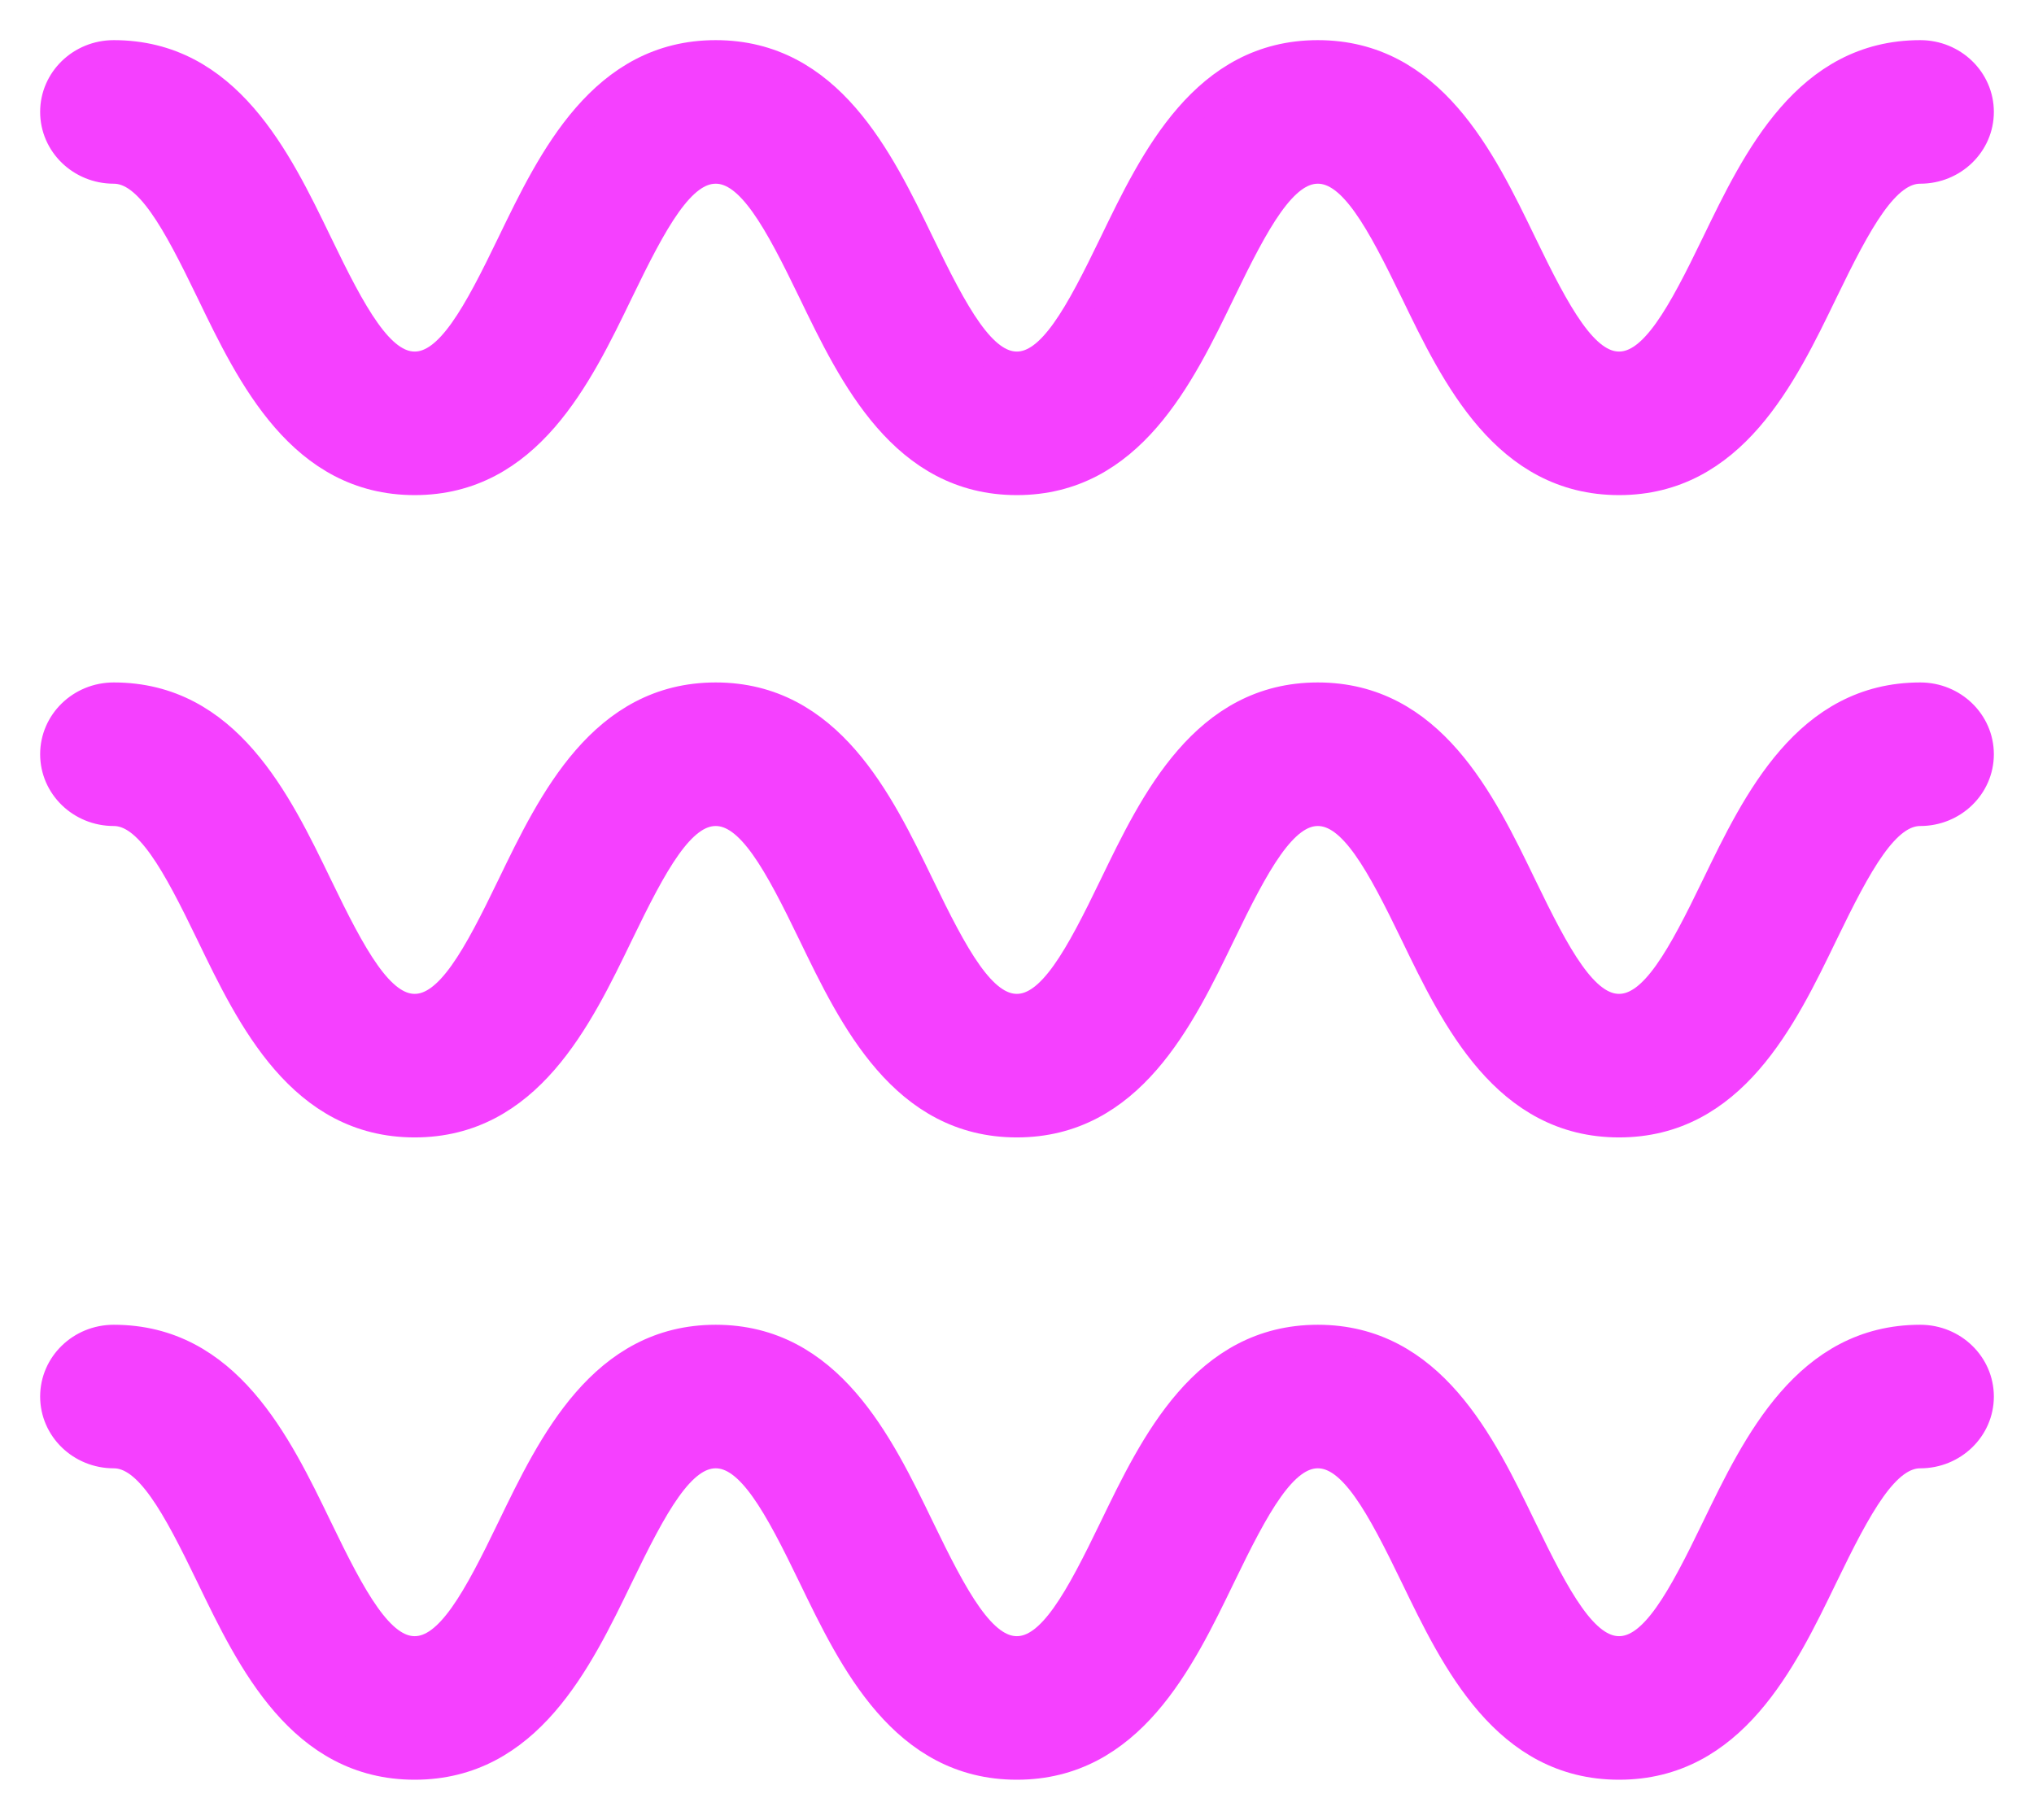
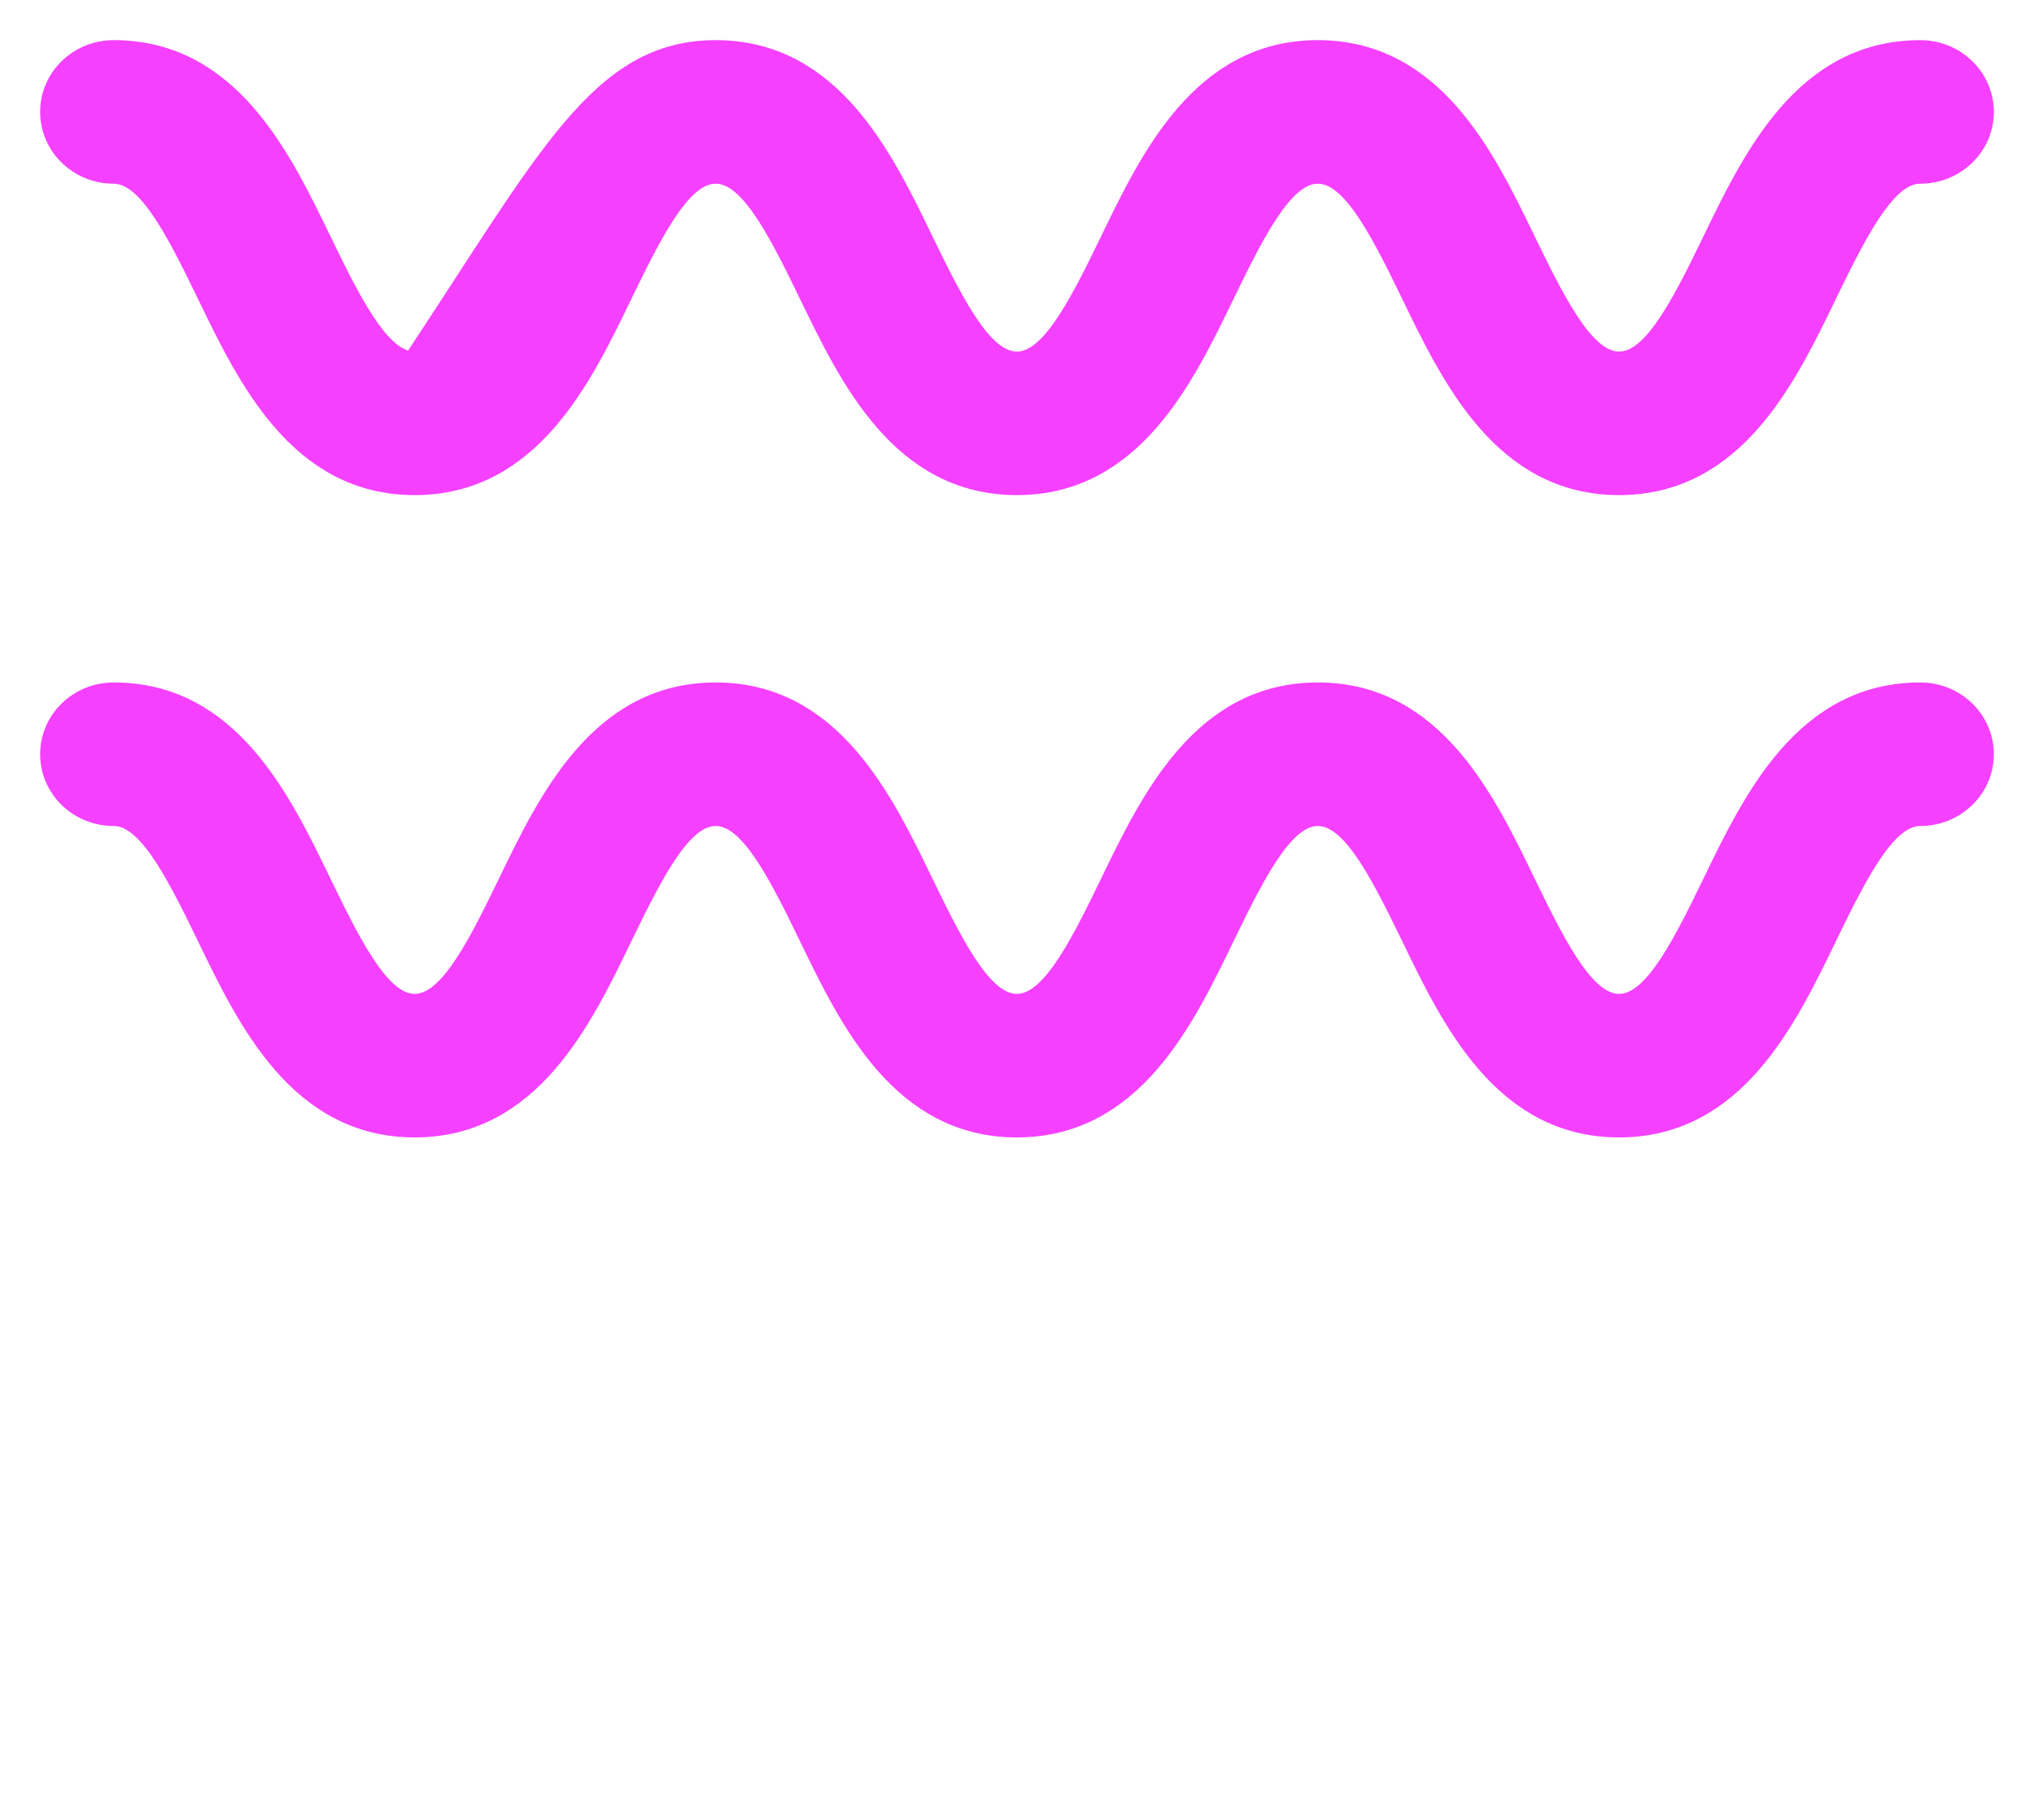
<svg xmlns="http://www.w3.org/2000/svg" width="38px" height="34px" viewBox="0 0 38 34" version="1.1">
  <title>Icon</title>
  <g id="Page-1" stroke="none" stroke-width="1" fill="none" fill-rule="evenodd">
    <g id="AMD-(Light-Variant)" transform="translate(-520, -2744)" fill="#F540FF" fill-rule="nonzero" stroke="#F540FF" stroke-width="0.5">
      <g id="What-is-AMD" transform="translate(135, 1316)">
        <g id="Symptoms" transform="translate(0, 1169)">
          <g id="4" transform="translate(361, 228)">
            <g id="Icon" transform="translate(25, 32)">
-               <path d="M29.248,8 C27.126,8 26.178,6.039 25.416,4.463 C24.769,3.127 24.263,2.182 23.62,2.182 C22.98,2.182 22.473,3.127 21.827,4.463 C21.065,6.039 20.118,8 17.997,8 C15.875,8 14.927,6.039 14.165,4.463 C13.519,3.127 13.013,2.182 12.371,2.182 C11.729,2.182 11.223,3.127 10.577,4.463 C9.815,6.039 8.868,8 6.747,8 C4.626,8 3.679,6.039 2.918,4.463 C2.272,3.127 1.766,2.182 1.125,2.182 C0.503,2.182 0,1.694 0,1.091 C0,0.488 0.503,0 1.125,0 C3.246,0 4.193,1.961 4.955,3.537 C5.6,4.873 6.107,5.818 6.747,5.818 C7.388,5.818 7.895,4.873 8.54,3.537 C9.302,1.961 10.25,0 12.371,0 C14.492,0 15.44,1.961 16.202,3.537 C16.848,4.873 17.355,5.818 17.997,5.818 C18.638,5.818 19.144,4.873 19.79,3.537 C20.552,1.961 21.499,0 23.62,0 C25.742,0 26.691,1.961 27.453,3.537 C28.099,4.873 28.606,5.818 29.248,5.818 C29.89,5.818 30.397,4.873 31.043,3.537 C31.806,1.961 32.753,0 34.875,0 C35.496,0 36,0.488 36,1.091 C36,1.694 35.496,2.182 34.875,2.182 C34.234,2.182 33.727,3.127 33.08,4.463 C32.318,6.039 31.369,8 29.248,8 Z" id="Path" />
+               <path d="M29.248,8 C27.126,8 26.178,6.039 25.416,4.463 C24.769,3.127 24.263,2.182 23.62,2.182 C22.98,2.182 22.473,3.127 21.827,4.463 C21.065,6.039 20.118,8 17.997,8 C15.875,8 14.927,6.039 14.165,4.463 C13.519,3.127 13.013,2.182 12.371,2.182 C11.729,2.182 11.223,3.127 10.577,4.463 C9.815,6.039 8.868,8 6.747,8 C4.626,8 3.679,6.039 2.918,4.463 C2.272,3.127 1.766,2.182 1.125,2.182 C0.503,2.182 0,1.694 0,1.091 C0,0.488 0.503,0 1.125,0 C3.246,0 4.193,1.961 4.955,3.537 C5.6,4.873 6.107,5.818 6.747,5.818 C9.302,1.961 10.25,0 12.371,0 C14.492,0 15.44,1.961 16.202,3.537 C16.848,4.873 17.355,5.818 17.997,5.818 C18.638,5.818 19.144,4.873 19.79,3.537 C20.552,1.961 21.499,0 23.62,0 C25.742,0 26.691,1.961 27.453,3.537 C28.099,4.873 28.606,5.818 29.248,5.818 C29.89,5.818 30.397,4.873 31.043,3.537 C31.806,1.961 32.753,0 34.875,0 C35.496,0 36,0.488 36,1.091 C36,1.694 35.496,2.182 34.875,2.182 C34.234,2.182 33.727,3.127 33.08,4.463 C32.318,6.039 31.369,8 29.248,8 Z" id="Path" />
              <path d="M29.248,20 C27.126,20 26.178,18.039 25.416,16.463 C24.769,15.127 24.263,14.182 23.62,14.182 C22.98,14.182 22.473,15.127 21.827,16.463 C21.065,18.039 20.118,20 17.997,20 C15.875,20 14.927,18.039 14.165,16.463 C13.519,15.127 13.013,14.182 12.371,14.182 C11.729,14.182 11.223,15.127 10.577,16.463 C9.815,18.039 8.868,20 6.747,20 C4.626,20 3.679,18.039 2.918,16.463 C2.272,15.127 1.766,14.182 1.125,14.182 C0.503,14.182 0,13.694 0,13.091 C0,12.488 0.503,12 1.125,12 C3.246,12 4.193,13.961 4.955,15.537 C5.6,16.873 6.107,17.818 6.747,17.818 C7.388,17.818 7.895,16.873 8.54,15.537 C9.302,13.961 10.25,12 12.371,12 C14.492,12 15.44,13.961 16.202,15.537 C16.848,16.873 17.355,17.818 17.997,17.818 C18.638,17.818 19.144,16.873 19.79,15.537 C20.552,13.961 21.499,12 23.62,12 C25.742,12 26.691,13.961 27.453,15.537 C28.099,16.873 28.606,17.818 29.248,17.818 C29.89,17.818 30.397,16.873 31.043,15.537 C31.806,13.961 32.753,12 34.875,12 C35.496,12 36,12.488 36,13.091 C36,13.694 35.496,14.182 34.875,14.182 C34.234,14.182 33.727,15.127 33.08,16.463 C32.318,18.039 31.369,20 29.248,20 Z" id="Path" />
-               <path d="M29.248,32 C27.126,32 26.178,30.039 25.416,28.463 C24.769,27.127 24.263,26.182 23.62,26.182 C22.98,26.182 22.473,27.127 21.827,28.463 C21.065,30.039 20.118,32 17.997,32 C15.875,32 14.927,30.039 14.165,28.463 C13.519,27.127 13.013,26.182 12.371,26.182 C11.729,26.182 11.223,27.127 10.577,28.463 C9.815,30.039 8.868,32 6.747,32 C4.626,32 3.679,30.039 2.918,28.463 C2.272,27.127 1.766,26.182 1.125,26.182 C0.503,26.182 0,25.694 0,25.091 C0,24.488 0.503,24 1.125,24 C3.246,24 4.193,25.961 4.955,27.537 C5.6,28.873 6.107,29.818 6.747,29.818 C7.388,29.818 7.895,28.873 8.54,27.537 C9.302,25.961 10.25,24 12.371,24 C14.492,24 15.44,25.961 16.202,27.537 C16.848,28.873 17.355,29.818 17.997,29.818 C18.638,29.818 19.144,28.873 19.79,27.537 C20.552,25.961 21.499,24 23.62,24 C25.742,24 26.691,25.961 27.453,27.537 C28.099,28.873 28.606,29.818 29.248,29.818 C29.89,29.818 30.397,28.873 31.043,27.537 C31.806,25.961 32.753,24 34.875,24 C35.496,24 36,24.488 36,25.091 C36,25.694 35.496,26.182 34.875,26.182 C34.234,26.182 33.727,27.127 33.08,28.463 C32.318,30.039 31.369,32 29.248,32 Z" id="Path" />
            </g>
          </g>
        </g>
      </g>
    </g>
  </g>
</svg>